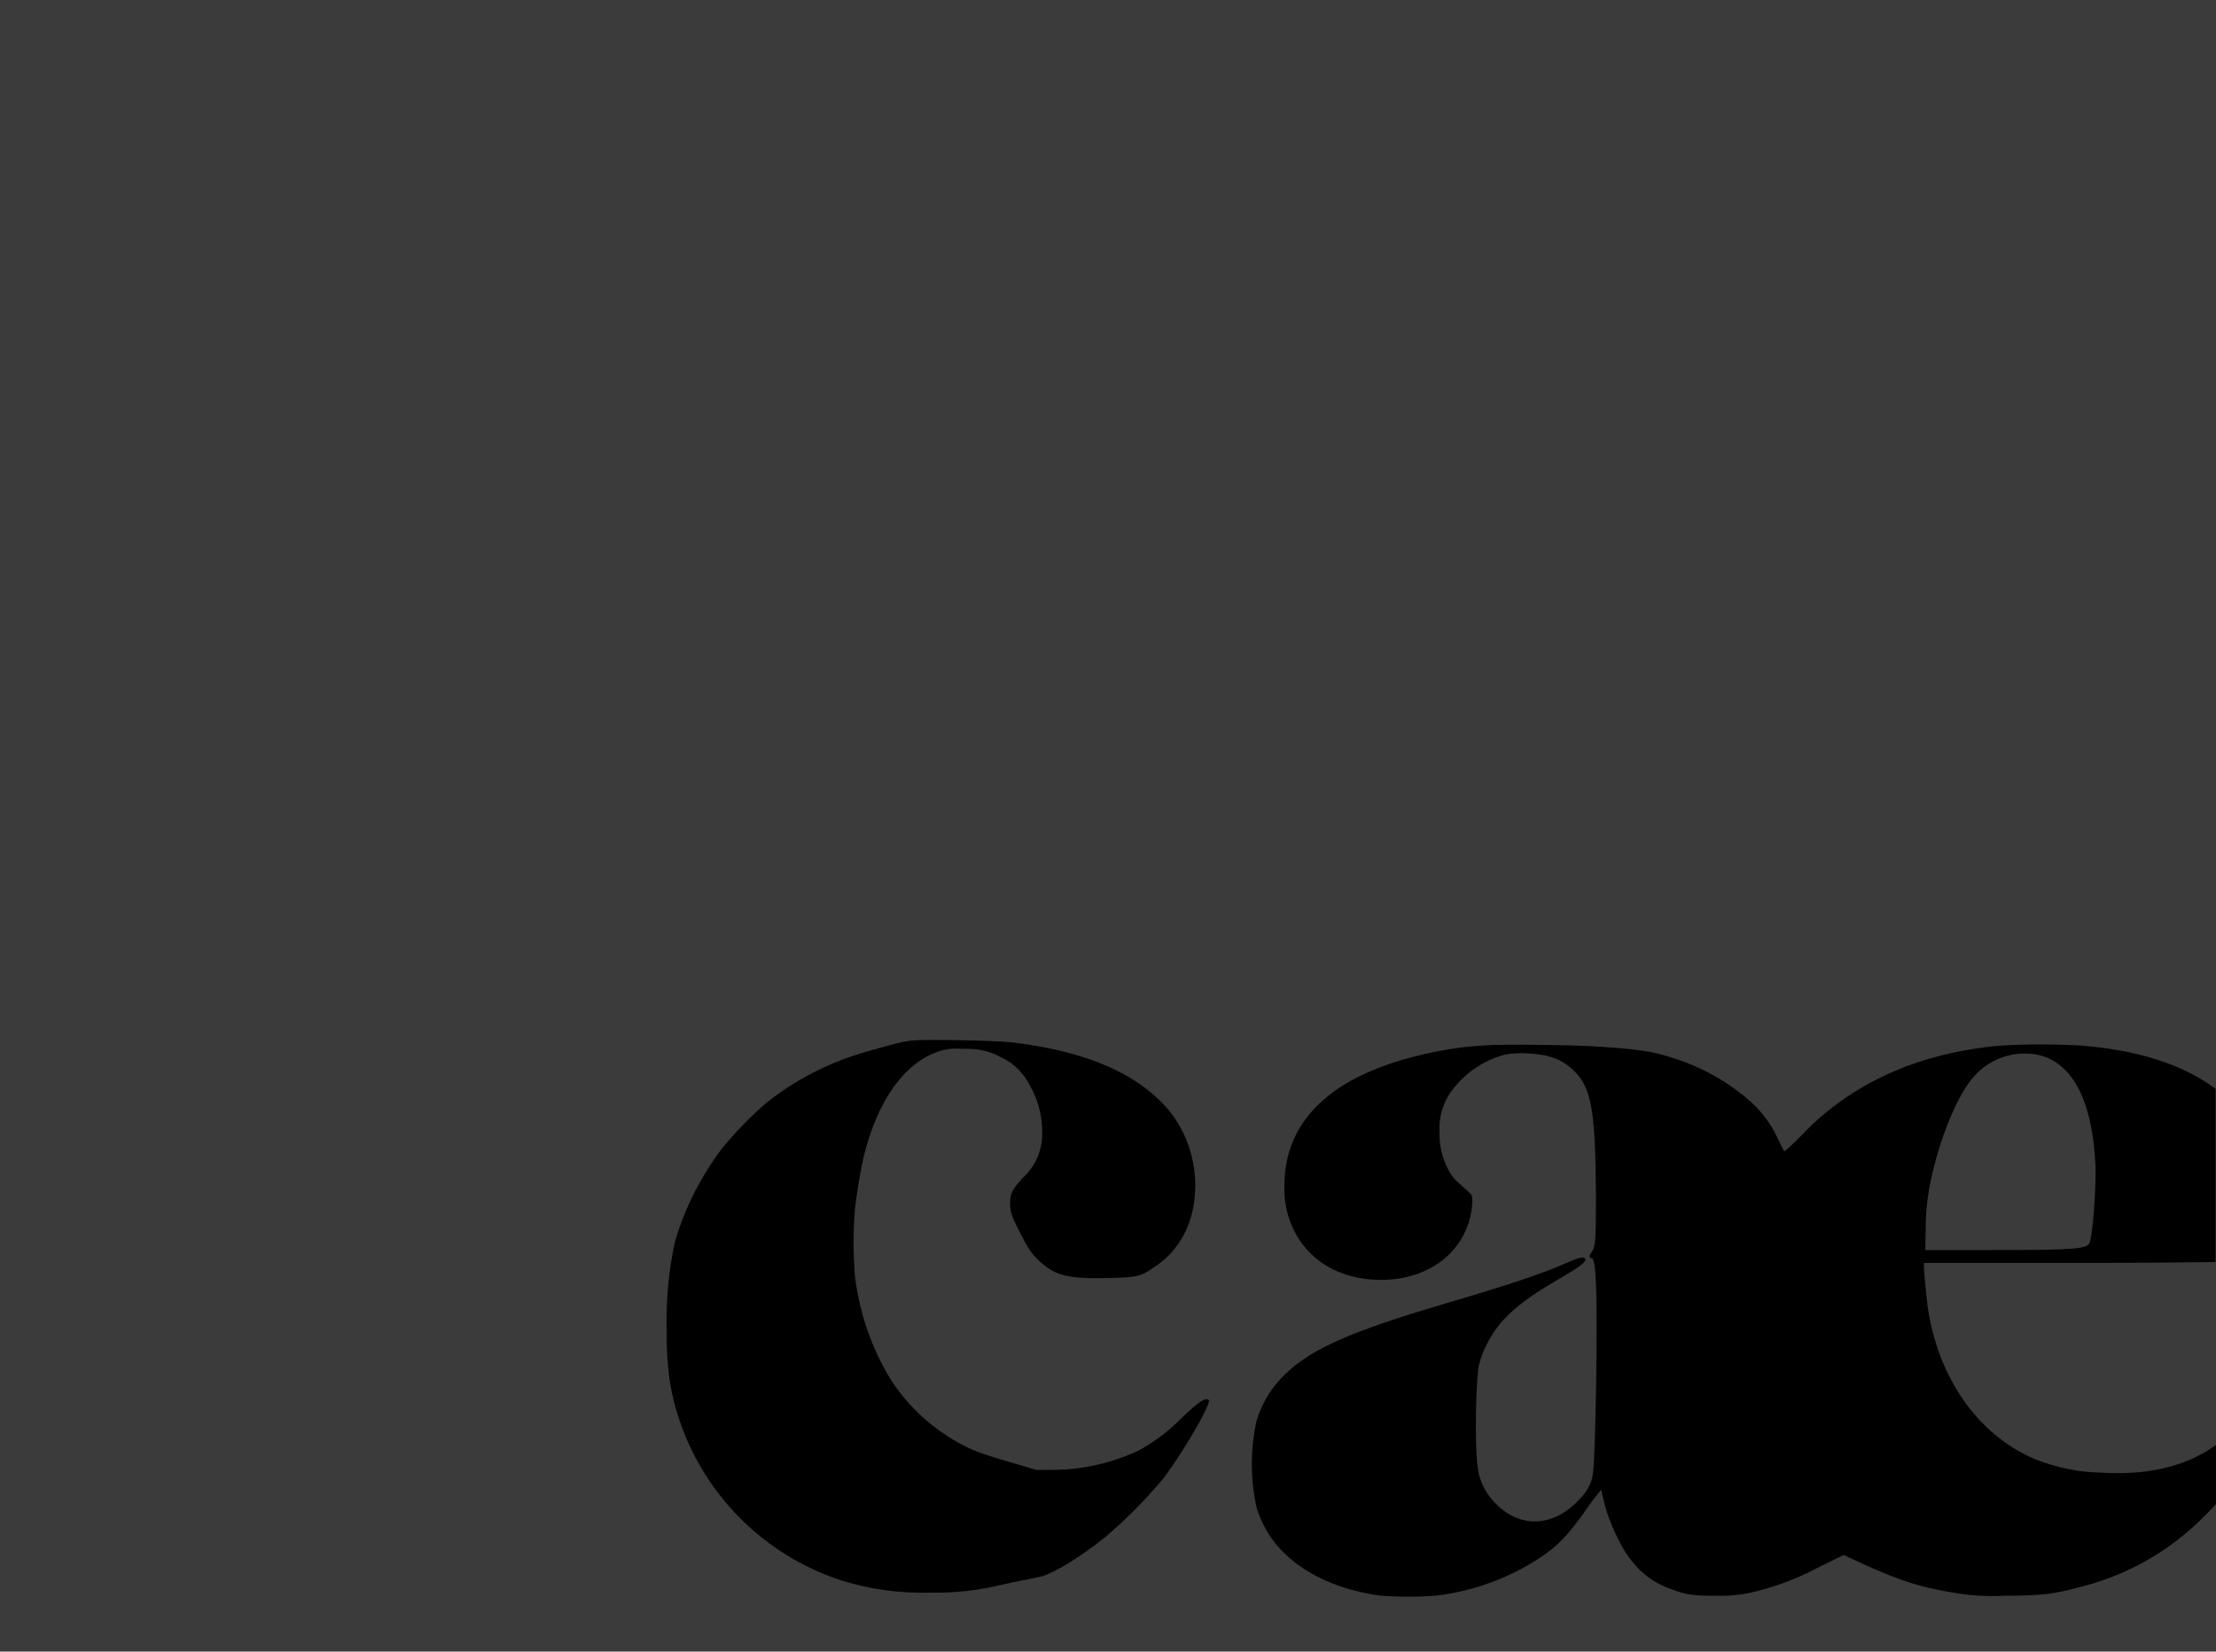
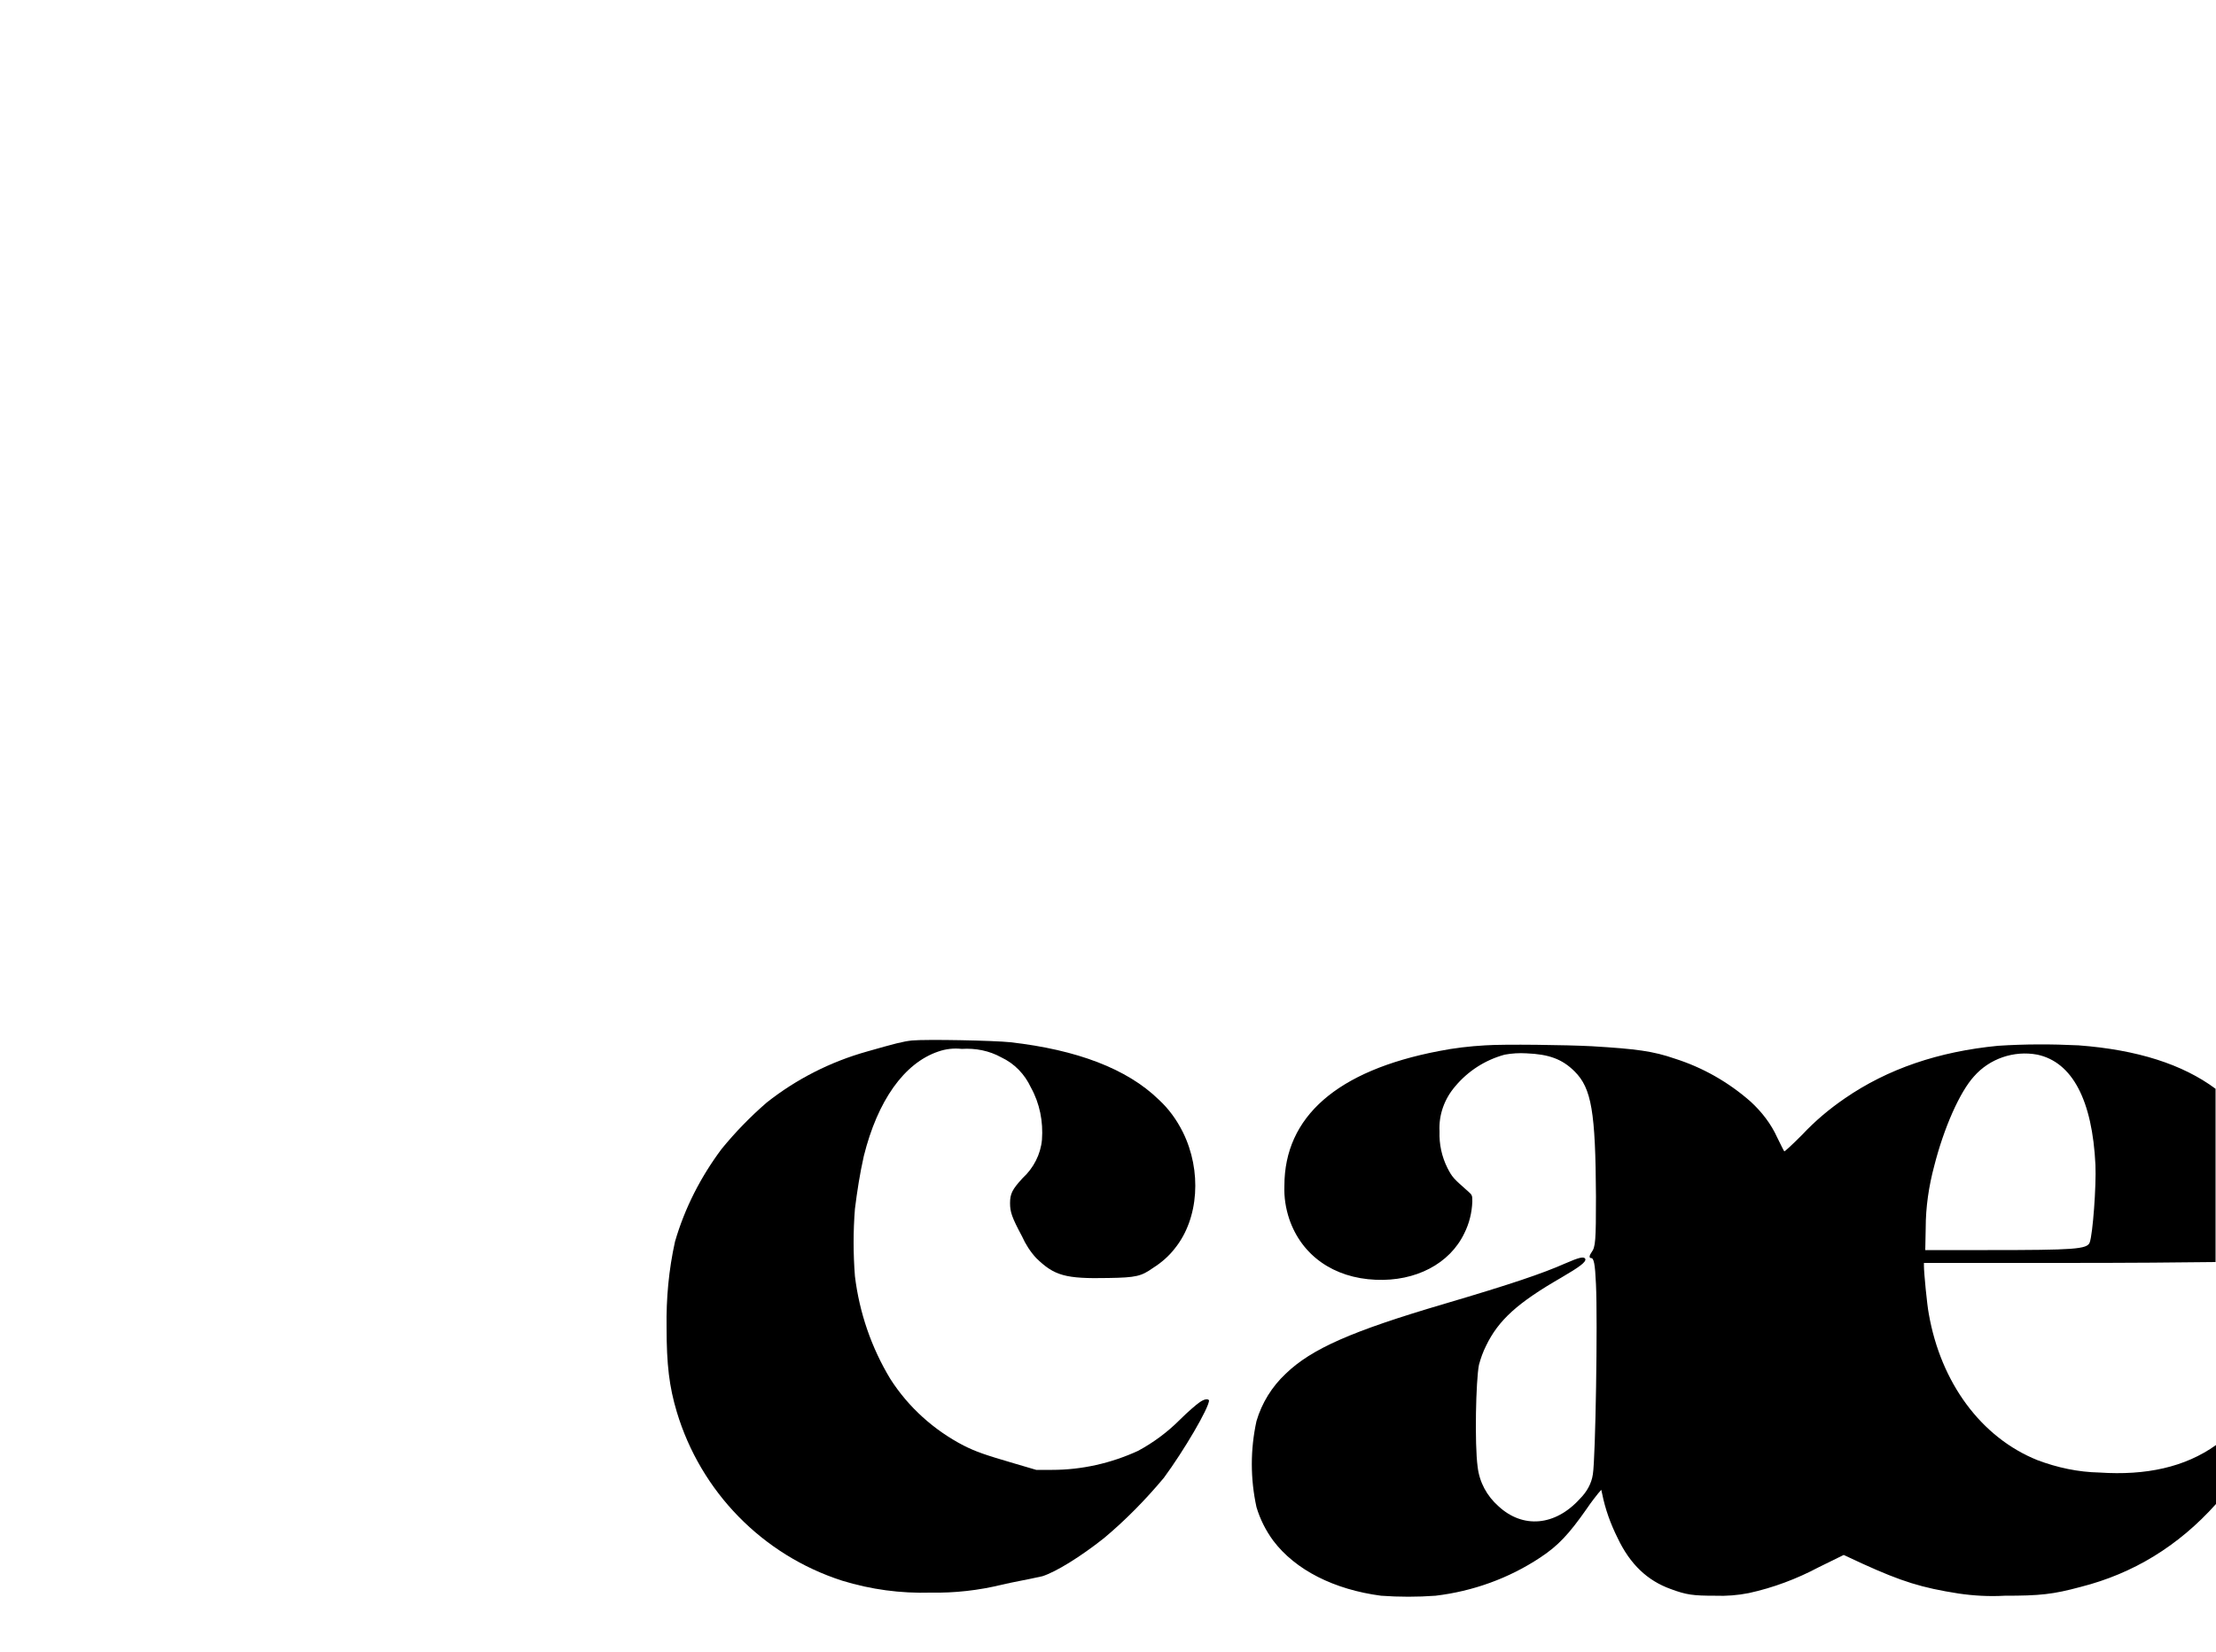
<svg xmlns="http://www.w3.org/2000/svg" version="1.1" id="Ebene_1" x="0px" y="0px" viewBox="0 0 500 372.7" enable-background="new 0 0 500 372.7" xml:space="preserve">
-   <rect fill="#3B3B3B" width="500" height="372.7" />
  <g>
    <path d="M270.6,316.5c-0.6,0.4-2.6,2.1-4.4,3.9c-2.8,2.8-5.9,5.1-9.4,7c-6.1,2.8-12.7,4.3-19.4,4.3l-3.6,0l-5.1-1.5   c-6.5-1.9-8.5-2.6-11.3-4c-6.7-3.5-12.4-8.6-16.5-15c-4.3-7.1-7-15-8-23.2c-0.4-5.1-0.4-10.2,0-15.2c0.5-4,1.1-7.9,2-11.9   c3.1-12.5,9.1-21,16.8-23.6c1.7-0.6,3.5-0.8,5.3-0.6c3.1-0.2,6.2,0.4,8.9,1.9c3,1.4,5.3,3.8,6.7,6.8c2,3.6,2.8,7.7,2.5,11.8   c-0.3,3.3-1.9,6.4-4.4,8.7c-2.3,2.5-2.8,3.5-2.8,5.6c0,2,0.4,3.2,2.7,7.5c0.8,1.8,1.9,3.5,3.2,4.9c4.1,4,6.6,4.7,16.3,4.5   c6.3-0.1,7.4-0.4,10.1-2.3c1.9-1.2,3.6-2.7,4.9-4.4c5.4-6.7,6.1-17.5,1.8-26.2c-1.4-2.8-3.2-5.3-5.5-7.4   c-7.1-6.9-18.4-11.2-33.4-12.9c-3.7-0.4-18.9-0.7-22.2-0.4c-2,0.2-3.9,0.7-10.2,2.5c-8.2,2.3-15.9,6.2-22.6,11.5   c-3.7,3.2-7.1,6.7-10.2,10.5c-4.7,6.3-8.3,13.3-10.5,20.9c-1.4,6.3-2,12.8-1.9,19.3c0,8.5,0.6,13.4,2.3,19.1   c5.4,18,19.3,32.3,37.3,38.1c6.5,2,13.2,2.9,20,2.7c5.4,0.1,10.8-0.5,16.1-1.8c2.6-0.6,5.4-1.1,6.3-1.3c0.9-0.2,1.9-0.4,2.8-0.6   c3.1-1,8.6-4.4,13.9-8.6c4.9-4.1,9.4-8.7,13.5-13.6c4.5-6.1,10.2-15.8,10.2-17.5C272.5,315.6,271.7,315.7,270.6,316.5z" />
    <path d="M473.7,332.3c-4.8-0.1-9.5-1.1-14-2.8c-12.7-5.1-21.8-17.5-24.5-33c-0.4-2-1.1-9.3-1.1-10.8V285h31   c15.8,0,27.2-0.1,34.8-0.2v-39.1c-7.4-5.5-17.6-8.8-30.9-9.8c-6.1-0.3-12.1-0.3-18.2,0.1c-13.4,1.3-24.9,5.2-34.6,11.9   c-3.5,2.4-6.7,5.1-9.6,8.2c-2.1,2.1-3.9,3.8-4,3.7c-0.1,0-0.8-1.5-1.6-3.1c-1.4-3.1-3.5-5.8-6-8.1c-5-4.4-10.8-7.7-17.1-9.7   c-4.9-1.7-8.7-2.2-18.7-2.8c-5.6-0.3-19.8-0.5-24.1-0.2c-3.5,0.2-7,0.6-10.5,1.3c-22.9,4.4-34.8,14.8-34.8,30.4   c-0.1,2.6,0.3,5.1,1.1,7.5c2.8,8.2,10,13.3,19.5,13.7c9,0.4,16.7-3.6,20-10.5c1.1-2.2,1.7-4.6,1.8-7.1c0-1.4,0-1.5-0.9-2.3   c-3.4-3-3.6-3.2-4.7-5.3c-1.3-2.6-1.9-5.4-1.8-8.3c-0.2-3.7,1.1-7.3,3.5-10.1c2.9-3.5,6.8-6,11.2-7.2c1.6-0.3,3.3-0.4,4.9-0.3   c5.1,0.2,8.1,1.3,10.9,4.1c3.8,3.8,4.7,9.1,4.8,28.2c0,10-0.1,11.4-1,12.6c-0.5,0.7-0.6,1.3-0.1,1.3c0.6,0,0.9,1.2,1.1,5.9   c0.4,8.3-0.1,39.2-0.7,42.9c-0.3,2.1-1.4,4-2.9,5.5c-5.6,6.2-12.9,6.8-18.4,1.7c-2.6-2.3-4.3-5.4-4.7-8.9c-0.7-5.1-0.4-19.5,0.3-23   c0.4-1.5,0.9-2.9,1.6-4.3c2.8-5.8,7.1-9.7,17-15.4c4.1-2.4,5.6-3.5,5.4-4.2c-0.3-0.6-1.3-0.4-4.5,1c-5.2,2.3-12.3,4.7-27.2,9.1   c-21.1,6.2-30.1,10.2-35.9,15.8c-3.1,2.9-5.4,6.6-6.6,10.7c-1.4,6.4-1.4,13,0,19.4c0.8,2.7,2.1,5.3,3.8,7.6   c5,6.6,13.7,11,24.3,12.4c4.1,0.3,8.2,0.3,12.3,0c8.4-1,16.5-3.9,23.6-8.6c4.1-2.7,6.5-5.3,10.5-11c1-1.5,2.2-3,2.6-3.5l0.7-0.8   l0.2,0.9c0.7,3.5,1.9,6.8,3.5,10c2.8,5.9,6.7,9.6,12,11.5c3.5,1.3,5,1.5,10,1.5c2.5,0.1,5.1-0.1,7.6-0.6c5.5-1.2,10.8-3.2,15.7-5.8   l5.7-2.8l4.3,2c8.8,4,13.3,5.4,21.6,6.7c3.4,0.5,6.9,0.7,10.4,0.5c8,0,10.9-0.3,17.2-2c11.8-3,22-9.2,30.5-18.7v-13.3   C493,331.1,484.2,333,473.7,332.3z M434.5,277.1c0-4.7,0.7-9.4,1.9-13.9c2.2-8.7,5.8-16.8,9-20.3c3.5-4,9-5.9,14.3-4.9v0   c7.9,1.7,12.4,10.3,13.1,24.9c0.2,4.8-0.6,15.6-1.3,17.5c-0.6,1.5-3.4,1.7-23,1.7h-14.1L434.5,277.1z" />
  </g>
</svg>